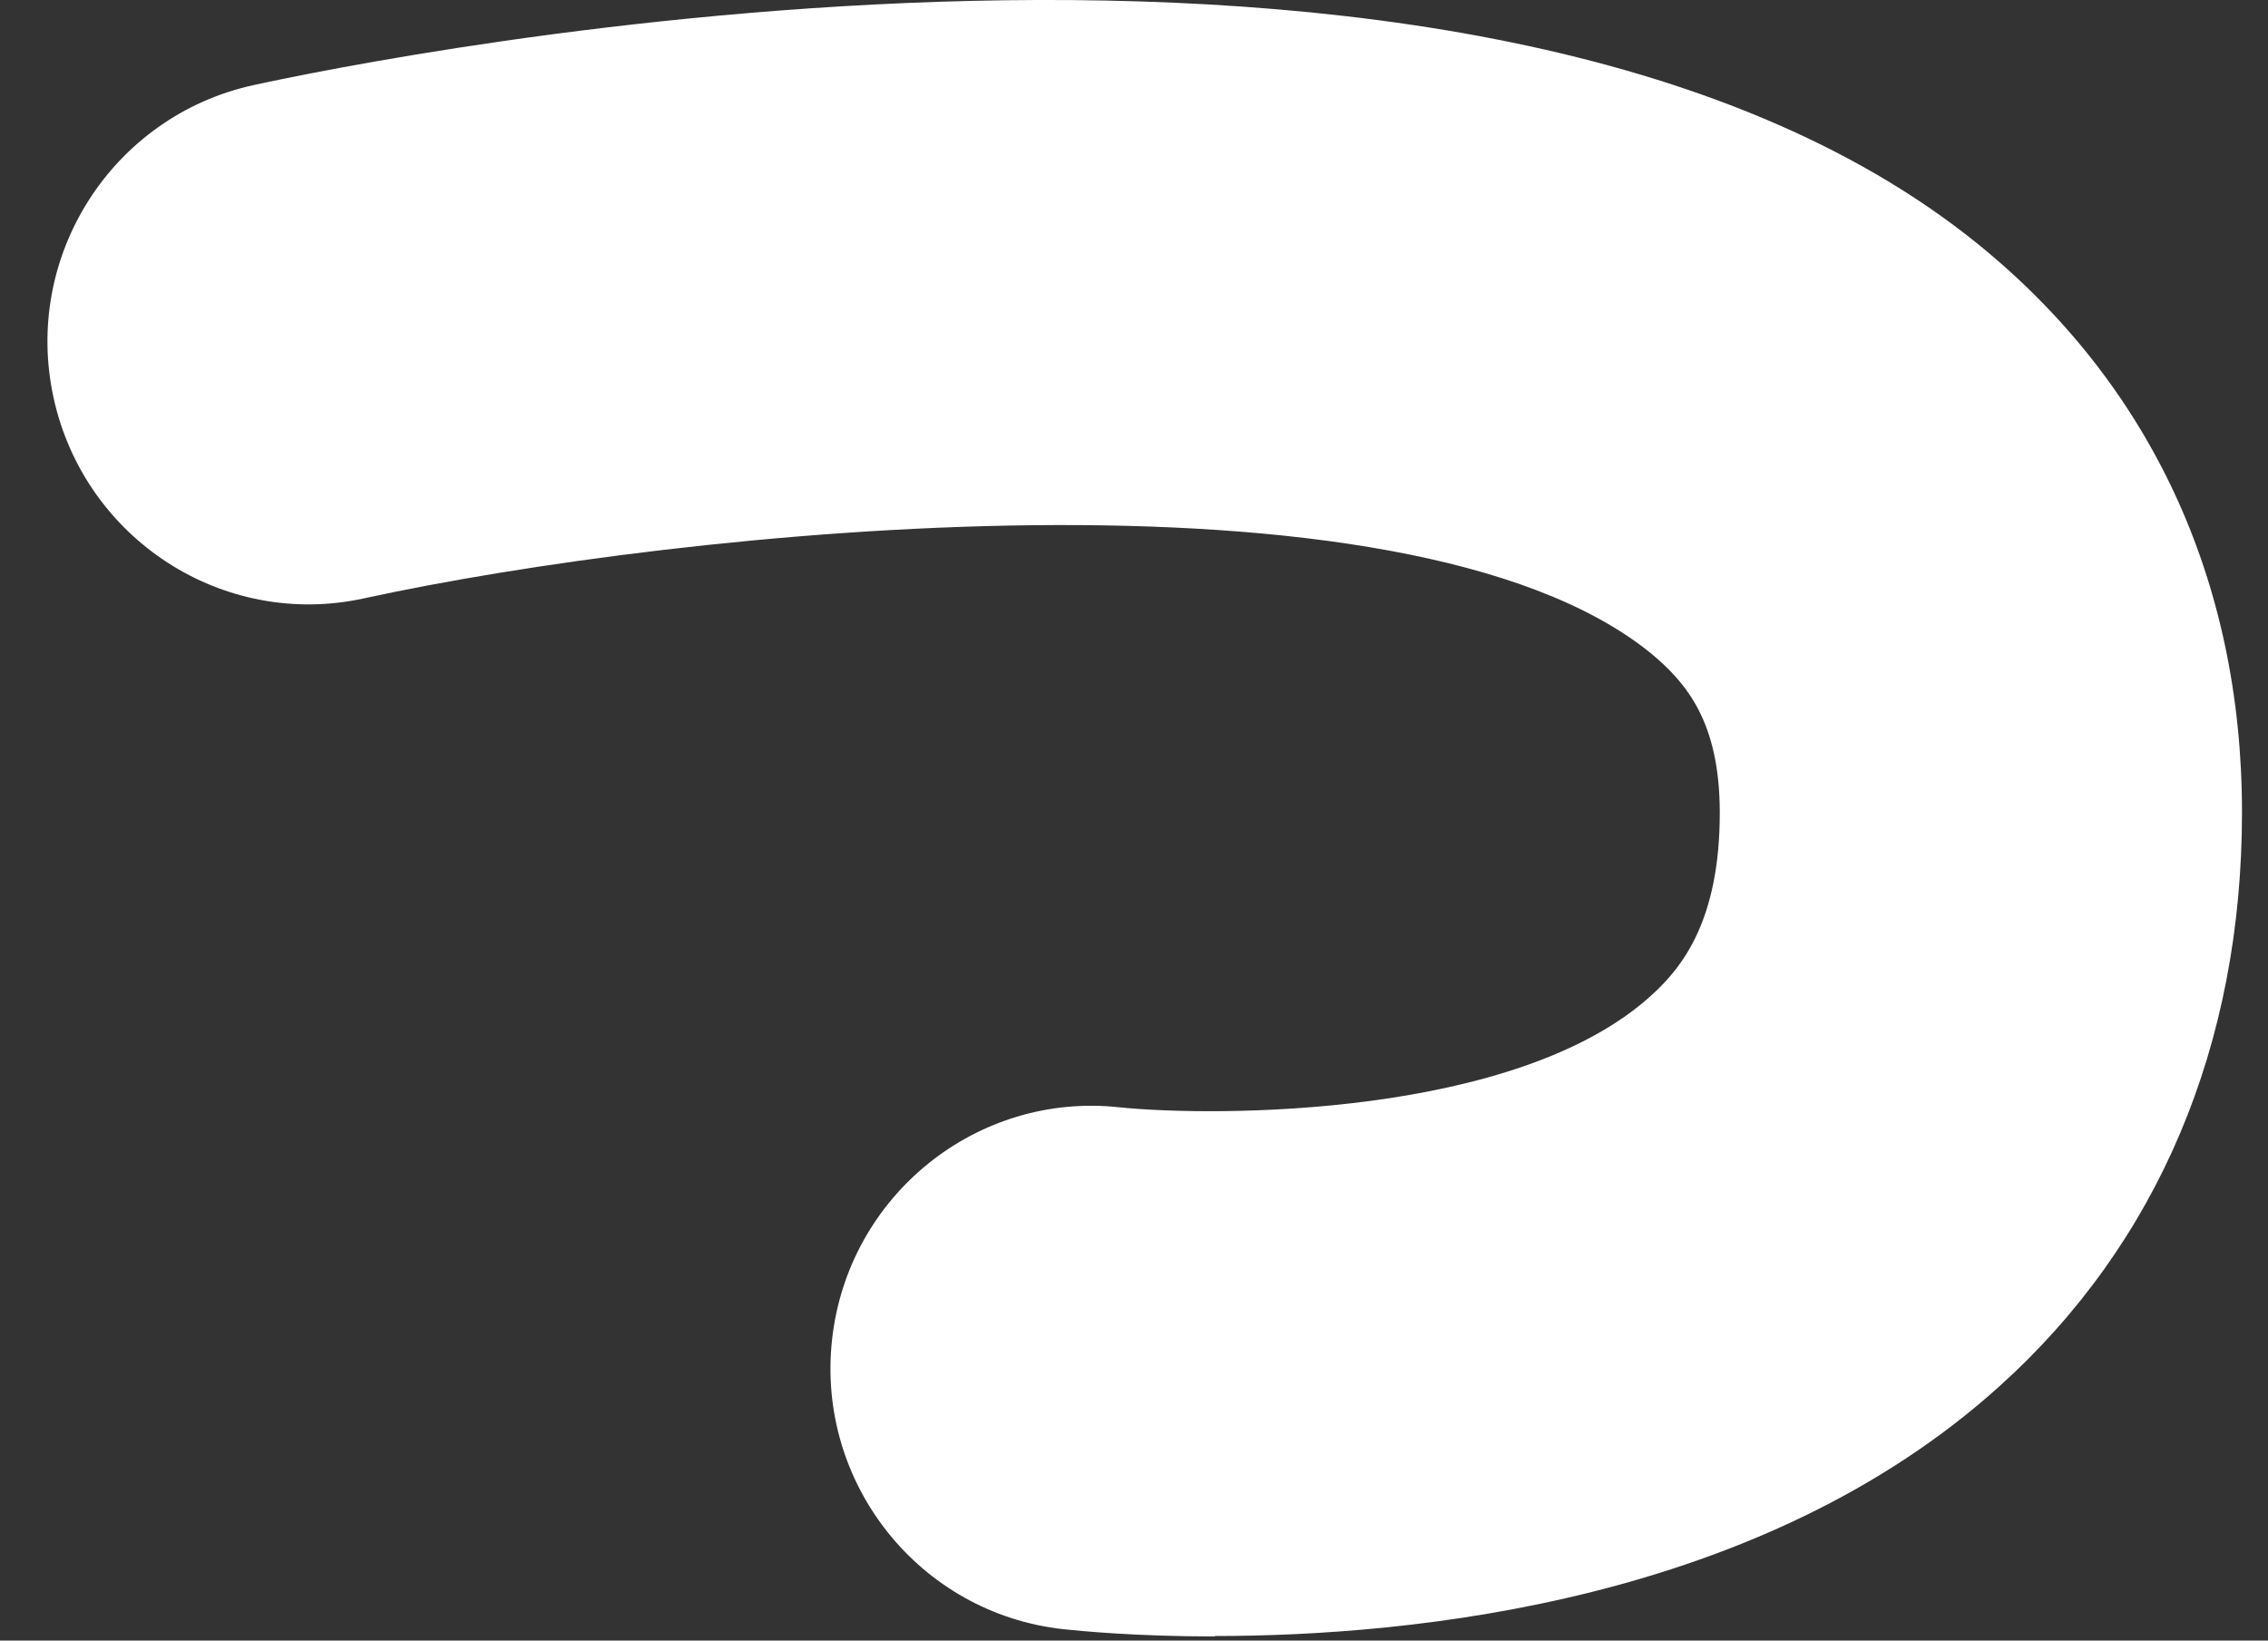
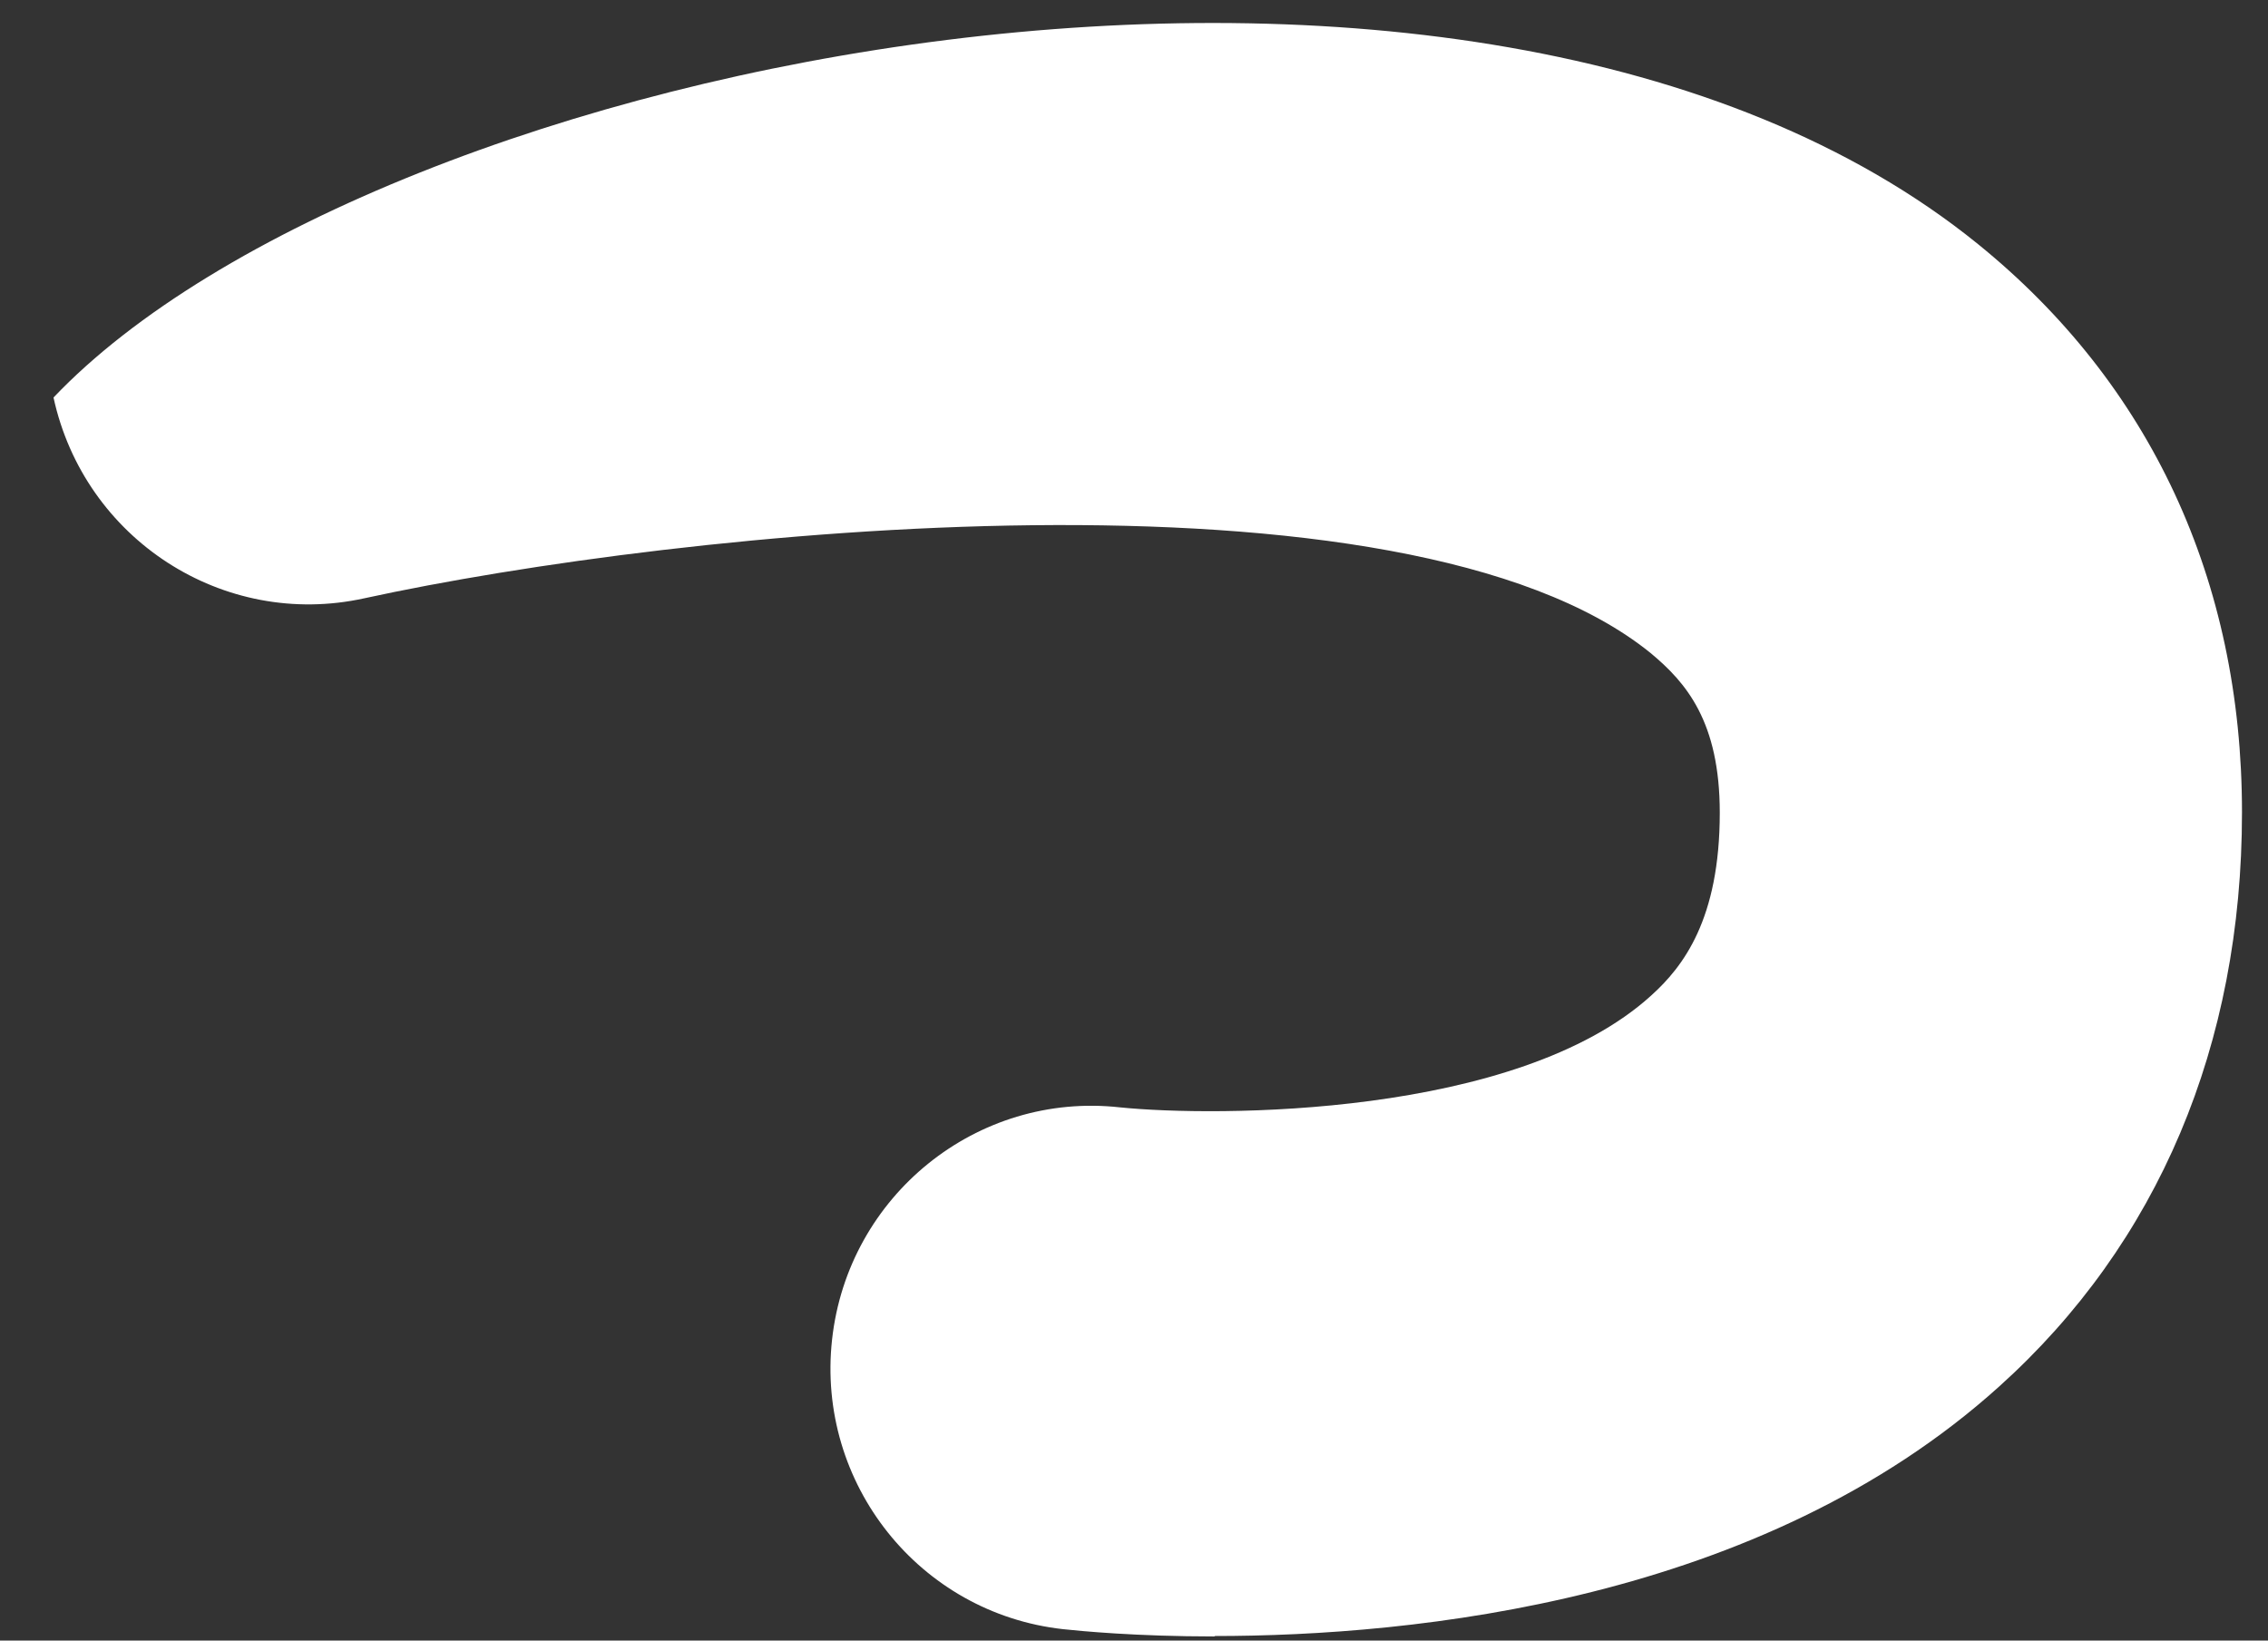
<svg xmlns="http://www.w3.org/2000/svg" width="47" height="34" viewBox="0 0 47 34" fill="none">
  <rect x="0" y="0" width="47" height="34" fill="#333333" stroke="none" />
-   <path d="M25.174 33.915C23.541 33.915 22.386 33.802 22.03 33.764C19.054 33.434 16.914 30.744 17.243 27.762C17.571 24.78 20.246 22.619 23.212 22.95C25.164 23.148 31.434 23.167 34.222 20.628C34.879 20.034 35.639 19.053 35.639 16.844C35.639 14.957 34.944 14.146 34.203 13.532C29.097 9.399 14.042 10.984 7.547 12.4C4.628 13.041 1.747 11.173 1.109 8.238C0.47 5.304 2.329 2.407 5.248 1.765C7.801 1.208 30.505 -3.435 40.989 5.058C44.565 7.955 46.461 12.032 46.461 16.835C46.461 21.657 44.724 25.771 41.43 28.734C36.493 33.188 29.304 33.906 25.164 33.906" fill="white" />
+   <path d="M25.174 33.915C23.541 33.915 22.386 33.802 22.03 33.764C19.054 33.434 16.914 30.744 17.243 27.762C17.571 24.78 20.246 22.619 23.212 22.95C25.164 23.148 31.434 23.167 34.222 20.628C34.879 20.034 35.639 19.053 35.639 16.844C35.639 14.957 34.944 14.146 34.203 13.532C29.097 9.399 14.042 10.984 7.547 12.4C4.628 13.041 1.747 11.173 1.109 8.238C7.801 1.208 30.505 -3.435 40.989 5.058C44.565 7.955 46.461 12.032 46.461 16.835C46.461 21.657 44.724 25.771 41.43 28.734C36.493 33.188 29.304 33.906 25.164 33.906" fill="white" />
</svg>